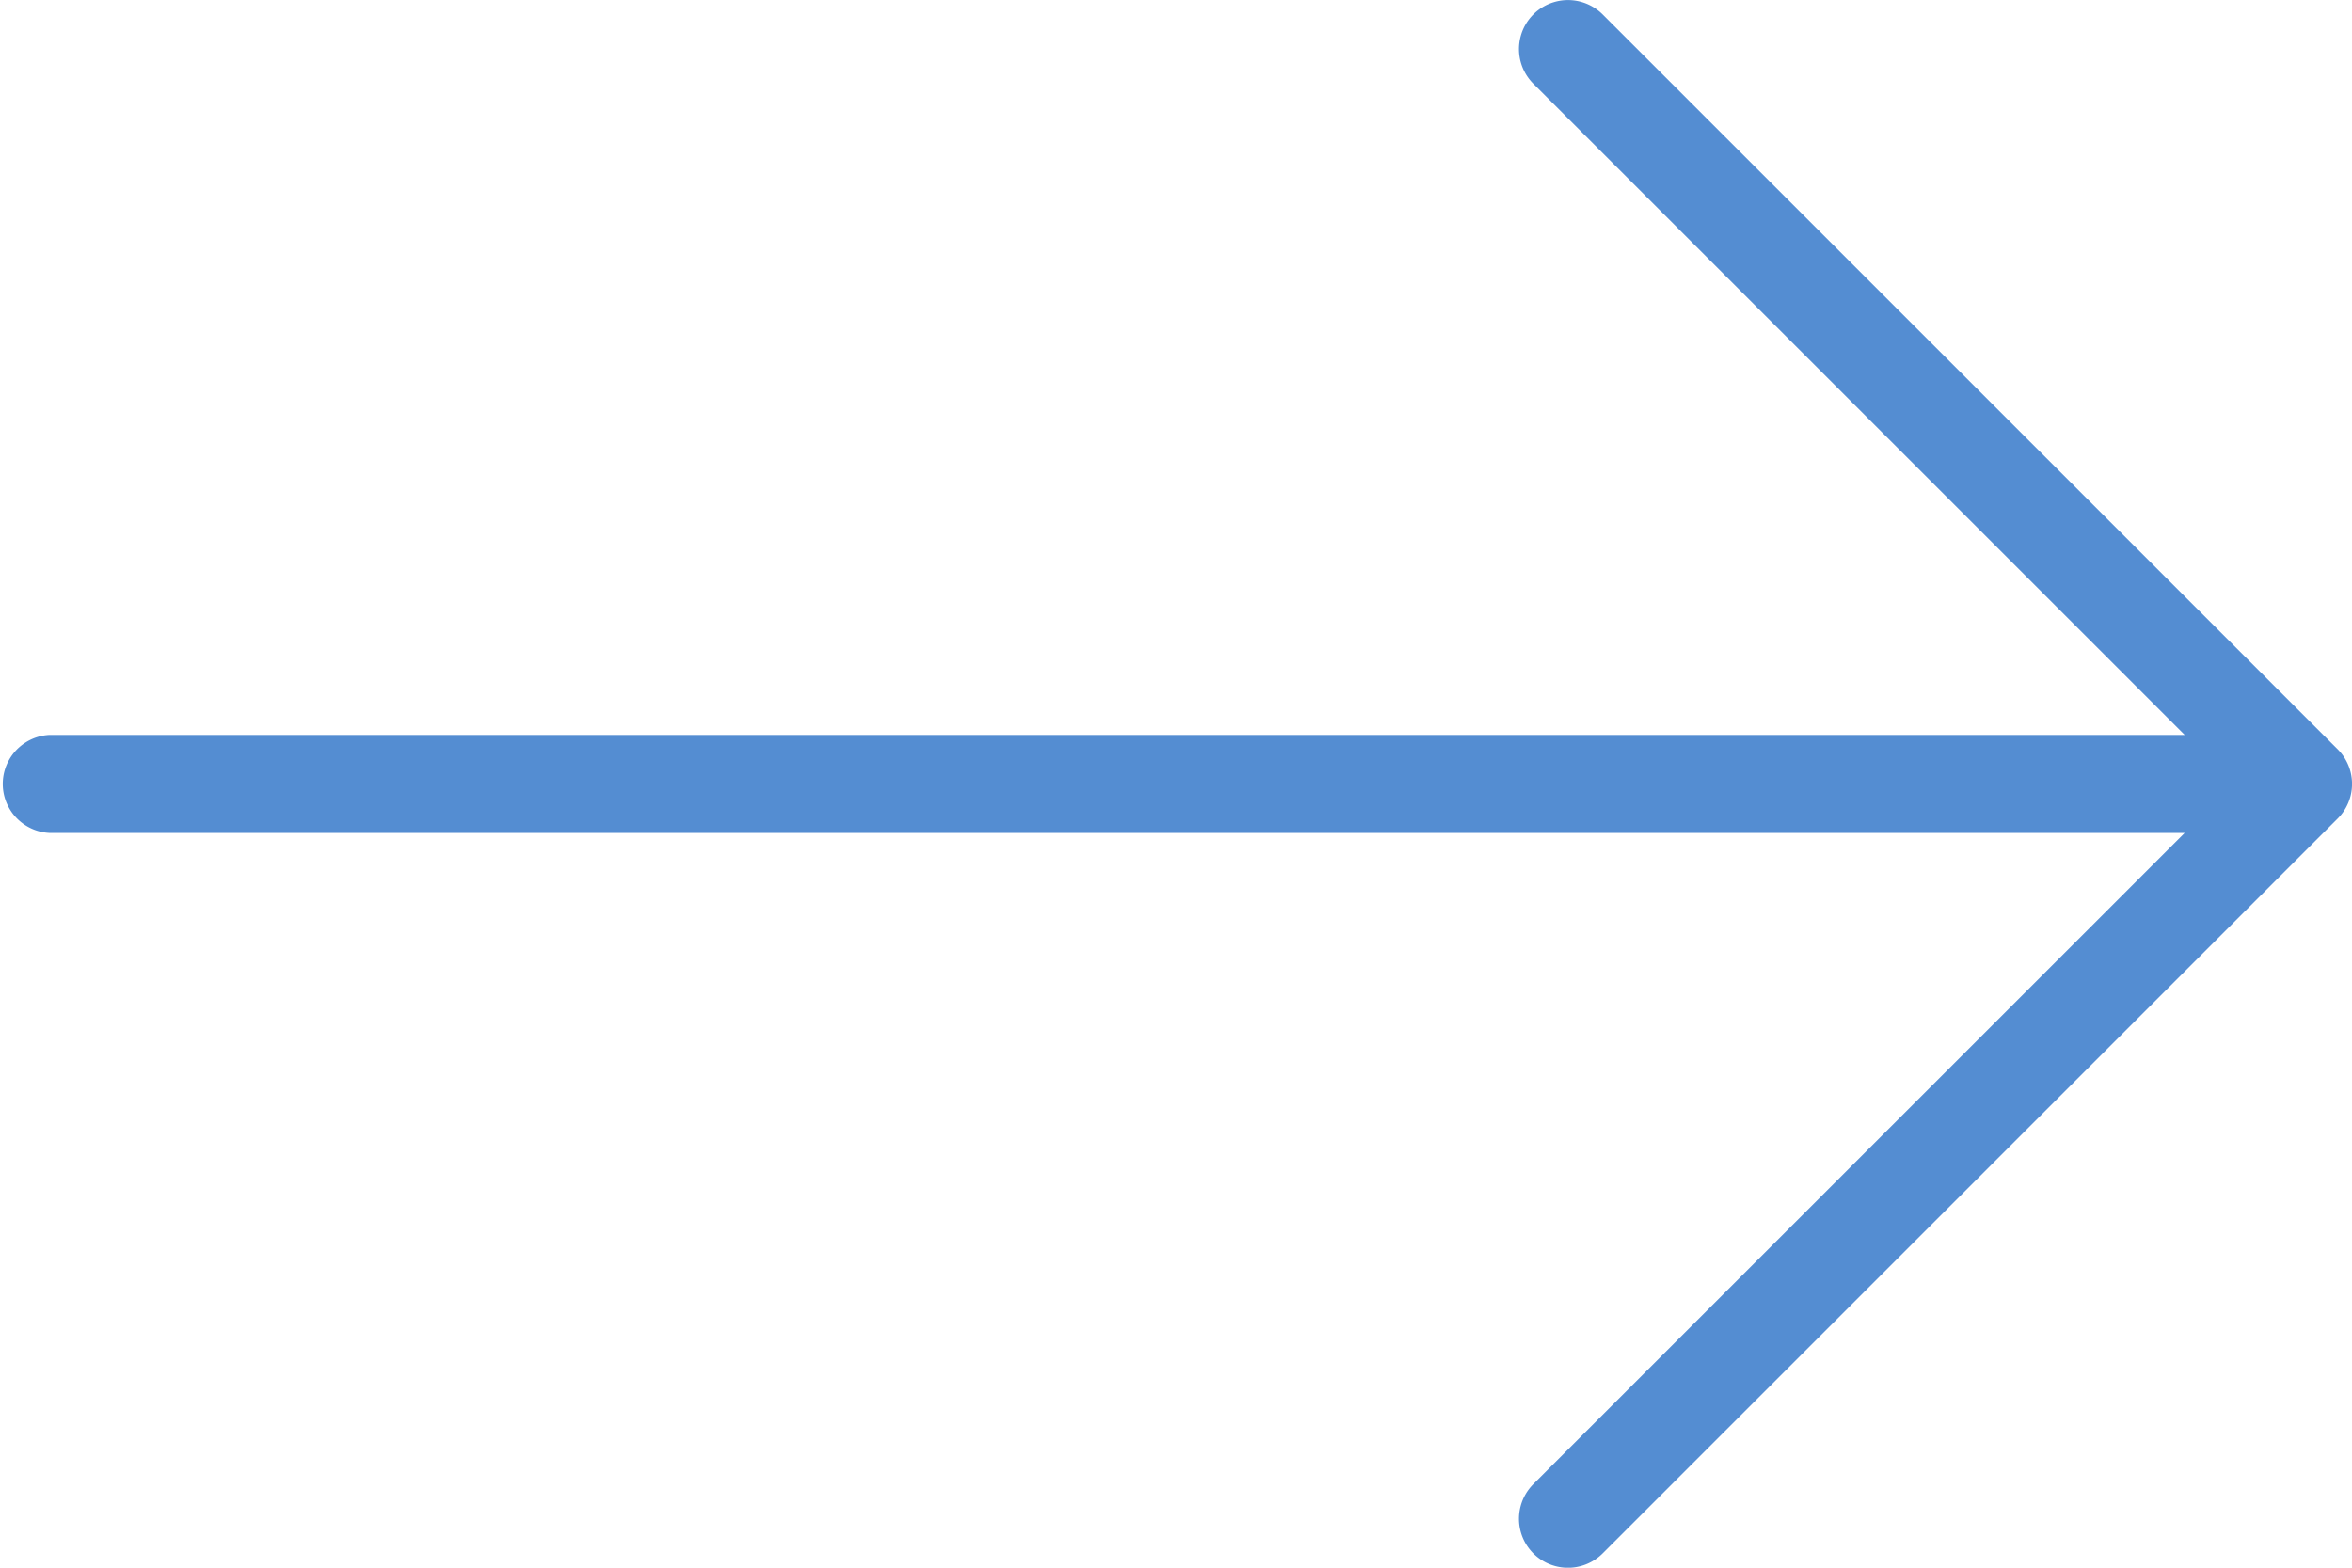
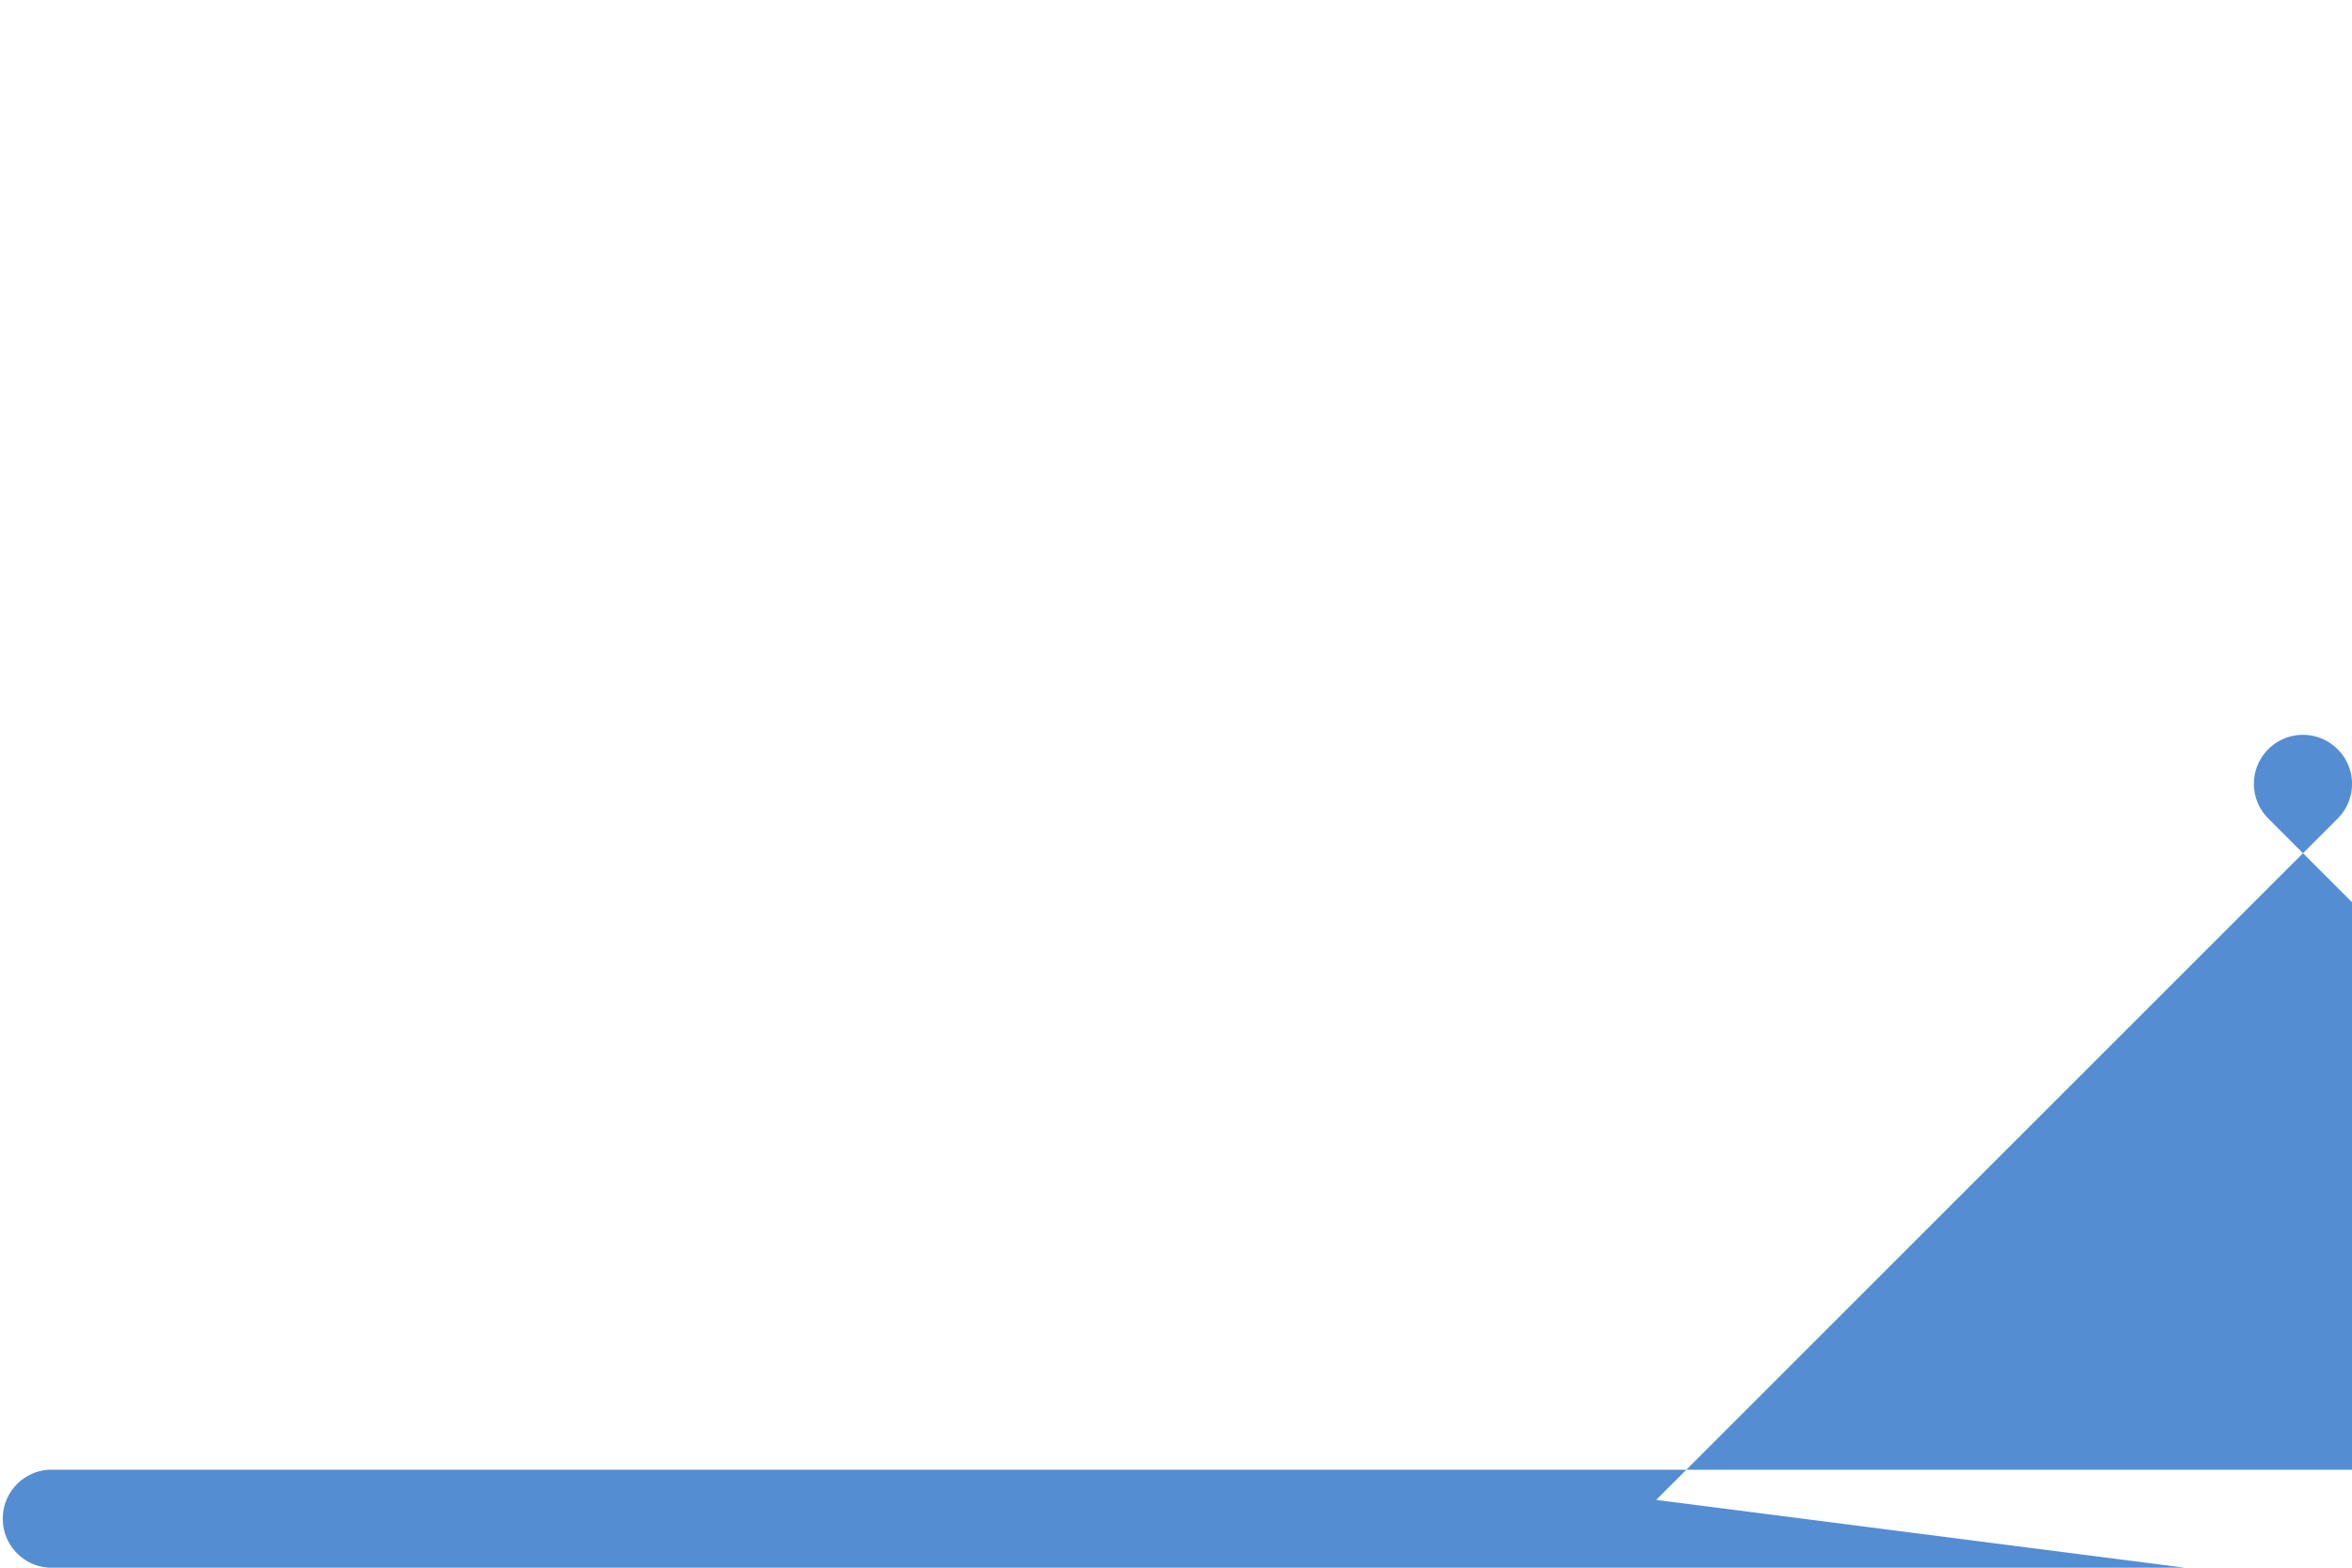
<svg xmlns="http://www.w3.org/2000/svg" width="15" height="10" viewBox="0 0 15 10">
  <defs>
    <style>.a{fill:#548dd2;}</style>
  </defs>
  <g transform="translate(0 -85.333)">
    <g transform="translate(0 85.333)">
-       <path class="a" d="M14.908,90.112l-4.687-4.687a.312.312,0,0,0-.442.442l4.154,4.154H.313a.313.313,0,0,0,0,.625h13.62L9.779,94.8a.312.312,0,1,0,.442.442l4.687-4.687A.312.312,0,0,0,14.908,90.112Z" transform="translate(0 -85.333)" />
+       <path class="a" d="M14.908,90.112a.312.312,0,0,0-.442.442l4.154,4.154H.313a.313.313,0,0,0,0,.625h13.62L9.779,94.8a.312.312,0,1,0,.442.442l4.687-4.687A.312.312,0,0,0,14.908,90.112Z" transform="translate(0 -85.333)" />
    </g>
  </g>
</svg>